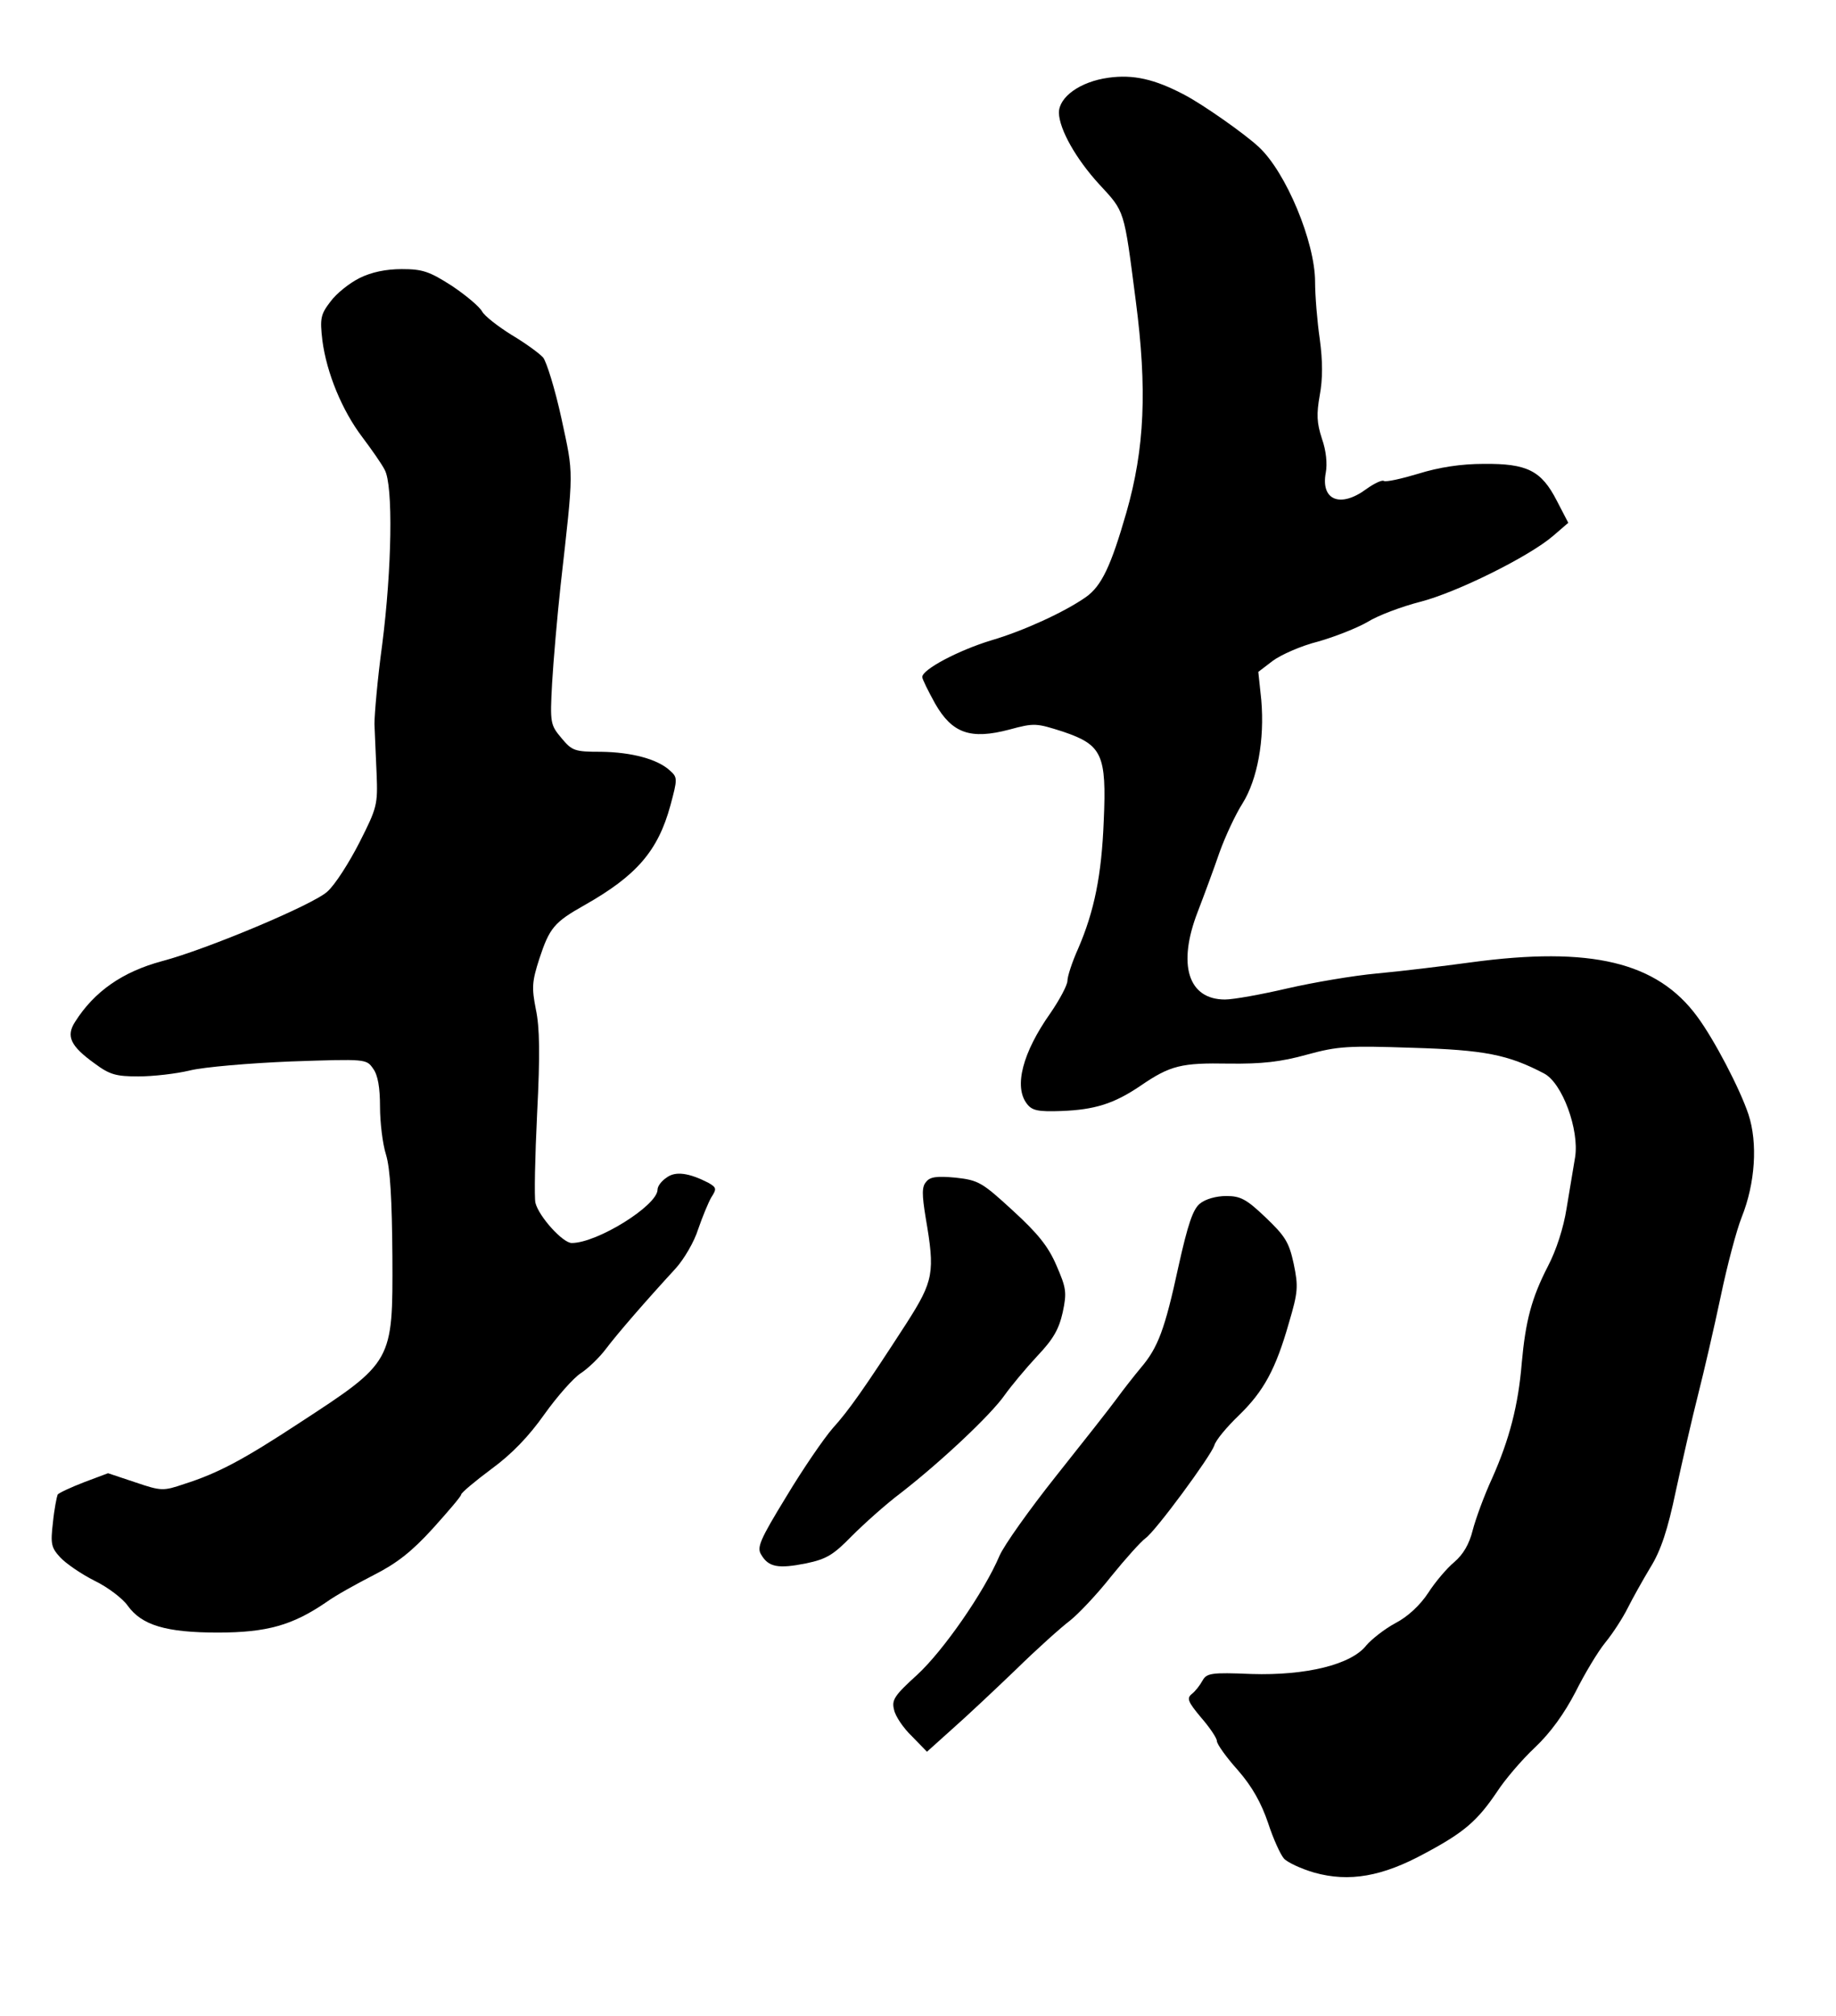
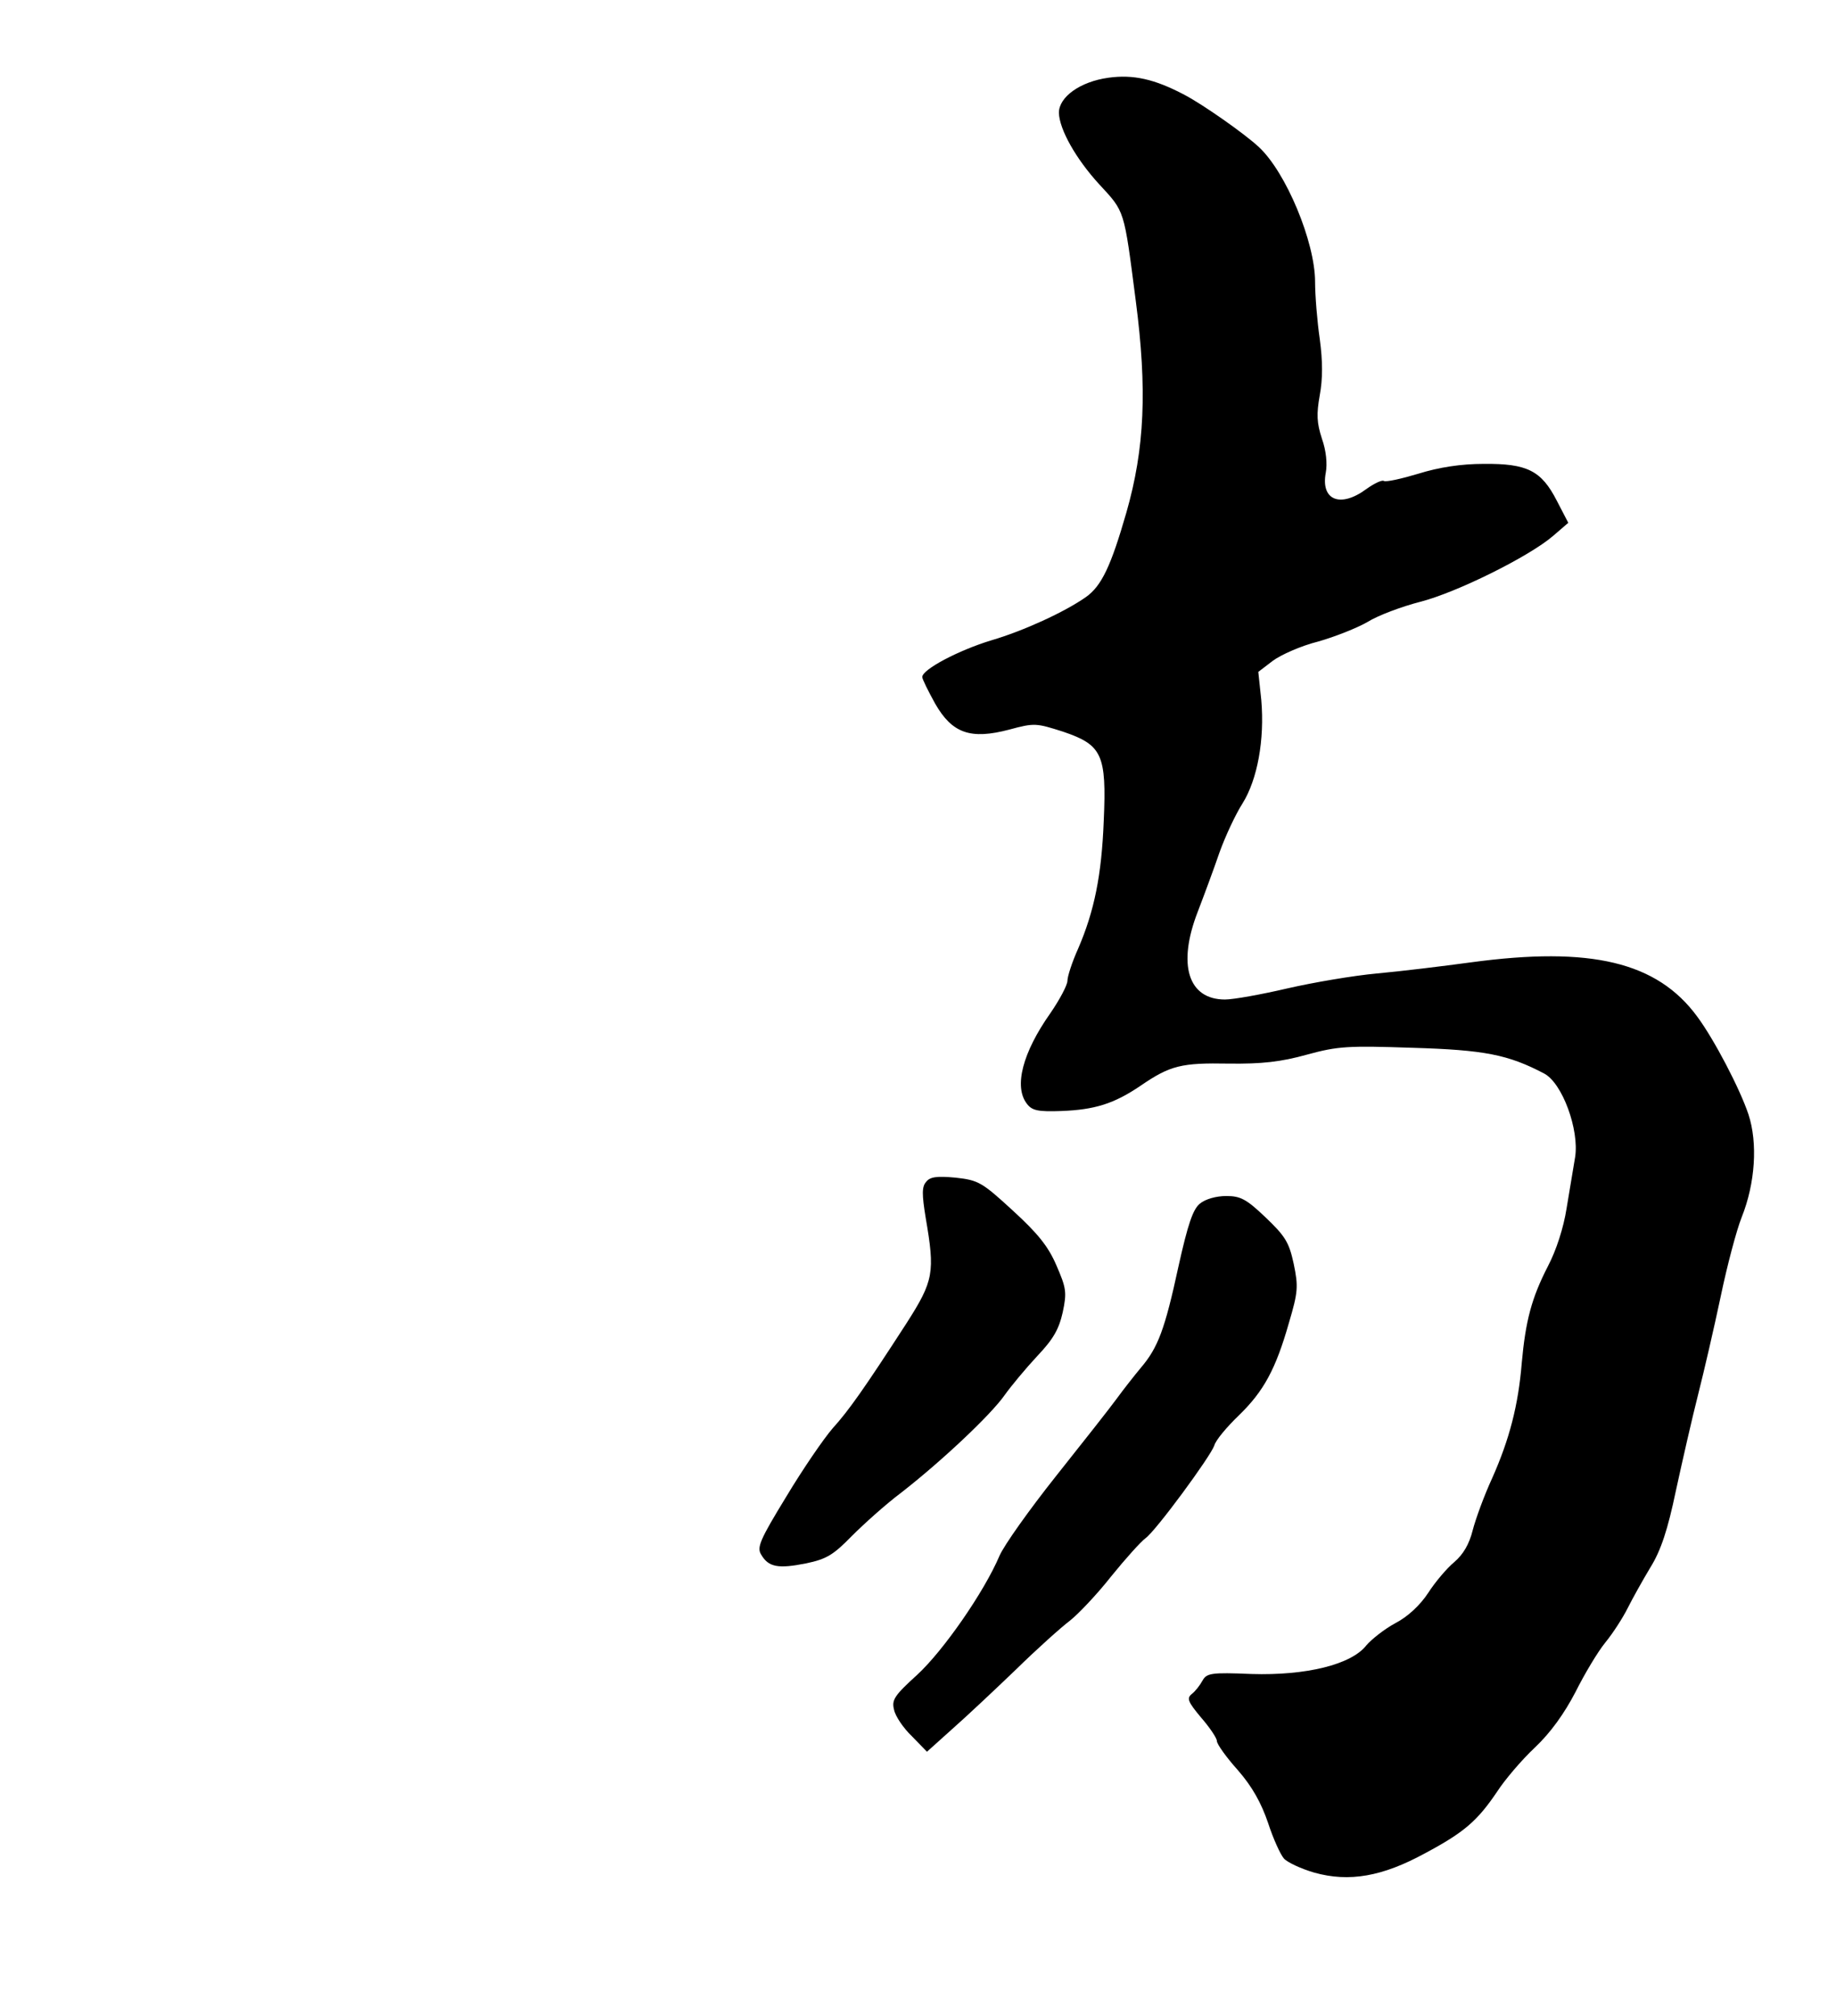
<svg xmlns="http://www.w3.org/2000/svg" version="1.0" width="430pt" height="472pt" viewBox="0 0 430 472" preserveAspectRatio="xMidYMid meet">
  <g transform="translate(0,472) scale(0.1,-0.1)" fill="#000000" stroke="none">
-     <path d="M2596 4538 c-66 -9 -116 -45 -116 -82 1 -39 40 -108 94 -167 61 -66 58 -57 86 -273 27 -207 21 -346 -22 -496 -36 -125 -58 -172 -95 -198 -50 -35 -146 -79 -221 -101 -76 -23 -162 -68 -162 -86 0 -5 14 -33 30 -62 40 -70 83 -85 174 -61 59 16 63 15 126 -5 91 -31 102 -53 95 -209 -5 -127 -22 -211 -60 -299 -14 -31 -25 -65 -25 -75 0 -10 -18 -44 -40 -76 -65 -92 -86 -172 -55 -212 12 -16 26 -19 81 -17 78 3 123 17 185 59 70 48 96 54 207 52 77 -1 122 4 183 21 73 20 97 21 247 16 169 -5 224 -16 308 -60 43 -22 83 -132 73 -196 -4 -25 -13 -79 -20 -120 -7 -45 -24 -98 -44 -136 -38 -74 -52 -127 -61 -226 -8 -99 -29 -179 -69 -269 -19 -41 -39 -96 -46 -123 -8 -32 -22 -56 -43 -74 -17 -14 -45 -47 -61 -72 -19 -29 -48 -56 -77 -71 -26 -14 -56 -38 -68 -52 -35 -45 -141 -71 -269 -67 -95 4 -105 2 -115 -16 -6 -11 -17 -25 -25 -31 -12 -10 -9 -18 22 -55 20 -23 37 -48 37 -55 0 -7 22 -38 49 -68 34 -39 55 -77 71 -124 12 -37 29 -74 37 -83 8 -9 40 -24 71 -33 82 -23 160 -9 259 45 92 49 123 76 169 144 18 28 58 75 89 104 37 35 69 80 95 130 21 42 52 94 70 116 18 22 41 58 52 80 11 22 35 65 53 95 25 40 41 89 60 180 15 69 38 170 52 225 14 55 38 159 53 230 15 72 37 155 49 185 32 80 38 174 16 241 -20 60 -80 175 -120 229 -94 128 -249 165 -530 127 -66 -9 -165 -21 -220 -26 -55 -5 -149 -21 -210 -35 -60 -14 -126 -26 -146 -26 -86 0 -112 81 -64 205 15 39 38 101 51 139 14 39 38 90 54 115 35 56 52 149 44 242 l-7 66 34 26 c19 14 66 35 106 45 39 11 92 32 116 46 24 15 80 36 123 47 86 22 255 106 311 154 l36 31 -27 52 c-36 70 -69 87 -171 86 -53 0 -105 -8 -153 -23 -40 -12 -76 -20 -81 -17 -4 3 -23 -6 -41 -19 -61 -45 -107 -26 -95 38 4 21 1 52 -9 80 -12 37 -13 57 -5 102 7 38 7 79 0 131 -6 41 -11 102 -11 134 0 93 -68 257 -132 316 -32 30 -130 99 -174 122 -70 37 -120 48 -178 40z" />
-     <path d="M842 4069 c-24 -12 -54 -36 -68 -55 -23 -30 -25 -39 -19 -91 10 -76 46 -164 94 -227 21 -28 45 -62 52 -76 20 -36 17 -231 -6 -410 -11 -80 -18 -163 -18 -185 1 -22 3 -74 5 -116 3 -73 1 -80 -40 -161 -24 -47 -57 -99 -75 -115 -31 -30 -284 -136 -387 -163 -93 -25 -159 -71 -204 -142 -22 -34 -11 -57 46 -98 35 -26 50 -30 102 -30 34 0 88 6 121 14 33 8 139 17 236 21 177 6 177 6 193 -17 11 -15 16 -44 16 -89 0 -36 6 -87 14 -112 10 -33 14 -105 15 -239 1 -247 2 -246 -219 -390 -128 -84 -189 -117 -268 -142 -50 -17 -54 -17 -116 4 l-63 21 -56 -21 c-31 -12 -59 -25 -62 -29 -2 -5 -8 -34 -11 -65 -6 -51 -4 -59 17 -82 13 -14 49 -39 81 -55 31 -15 66 -42 77 -58 33 -46 90 -63 211 -63 115 0 175 17 254 71 22 16 73 44 112 64 53 27 88 54 138 109 36 40 66 75 66 79 0 4 32 31 71 60 48 35 88 77 124 128 30 42 68 85 85 96 17 11 44 37 59 57 28 37 94 113 163 188 20 22 44 63 53 92 10 29 24 63 31 75 13 20 12 23 -7 34 -45 23 -77 28 -98 12 -12 -8 -21 -20 -21 -28 0 -37 -141 -125 -201 -125 -21 0 -77 62 -85 94 -3 13 -1 108 4 210 7 137 6 201 -3 243 -10 51 -9 65 8 118 24 73 35 86 106 126 122 69 172 127 201 233 17 63 17 66 -1 82 -29 27 -90 43 -161 44 -62 0 -68 2 -93 32 -26 31 -27 35 -22 128 3 52 12 156 20 230 31 276 31 255 2 390 -15 69 -35 133 -43 143 -9 10 -42 34 -74 53 -32 20 -63 44 -69 55 -6 11 -38 38 -71 60 -53 34 -69 39 -117 39 -37 0 -71 -7 -99 -21z" />
+     <path d="M2596 4538 c-66 -9 -116 -45 -116 -82 1 -39 40 -108 94 -167 61 -66 58 -57 86 -273 27 -207 21 -346 -22 -496 -36 -125 -58 -172 -95 -198 -50 -35 -146 -79 -221 -101 -76 -23 -162 -68 -162 -86 0 -5 14 -33 30 -62 40 -70 83 -85 174 -61 59 16 63 15 126 -5 91 -31 102 -53 95 -209 -5 -127 -22 -211 -60 -299 -14 -31 -25 -65 -25 -75 0 -10 -18 -44 -40 -76 -65 -92 -86 -172 -55 -212 12 -16 26 -19 81 -17 78 3 123 17 185 59 70 48 96 54 207 52 77 -1 122 4 183 21 73 20 97 21 247 16 169 -5 224 -16 308 -60 43 -22 83 -132 73 -196 -4 -25 -13 -79 -20 -120 -7 -45 -24 -98 -44 -136 -38 -74 -52 -127 -61 -226 -8 -99 -29 -179 -69 -269 -19 -41 -39 -96 -46 -123 -8 -32 -22 -56 -43 -74 -17 -14 -45 -47 -61 -72 -19 -29 -48 -56 -77 -71 -26 -14 -56 -38 -68 -52 -35 -45 -141 -71 -269 -67 -95 4 -105 2 -115 -16 -6 -11 -17 -25 -25 -31 -12 -10 -9 -18 22 -55 20 -23 37 -48 37 -55 0 -7 22 -38 49 -68 34 -39 55 -77 71 -124 12 -37 29 -74 37 -83 8 -9 40 -24 71 -33 82 -23 160 -9 259 45 92 49 123 76 169 144 18 28 58 75 89 104 37 35 69 80 95 130 21 42 52 94 70 116 18 22 41 58 52 80 11 22 35 65 53 95 25 40 41 89 60 180 15 69 38 170 52 225 14 55 38 159 53 230 15 72 37 155 49 185 32 80 38 174 16 241 -20 60 -80 175 -120 229 -94 128 -249 165 -530 127 -66 -9 -165 -21 -220 -26 -55 -5 -149 -21 -210 -35 -60 -14 -126 -26 -146 -26 -86 0 -112 81 -64 205 15 39 38 101 51 139 14 39 38 90 54 115 35 56 52 149 44 242 l-7 66 34 26 c19 14 66 35 106 45 39 11 92 32 116 46 24 15 80 36 123 47 86 22 255 106 311 154 l36 31 -27 52 c-36 70 -69 87 -171 86 -53 0 -105 -8 -153 -23 -40 -12 -76 -20 -81 -17 -4 3 -23 -6 -41 -19 -61 -45 -107 -26 -95 38 4 21 1 52 -9 80 -12 37 -13 57 -5 102 7 38 7 79 0 131 -6 41 -11 102 -11 134 0 93 -68 257 -132 316 -32 30 -130 99 -174 122 -70 37 -120 48 -178 40" />
    <path d="M2169 1953 c-10 -11 -10 -29 -1 -84 22 -128 19 -147 -45 -247 -99 -153 -135 -204 -173 -246 -20 -23 -69 -94 -108 -159 -63 -103 -70 -120 -59 -137 17 -29 40 -33 105 -20 48 10 64 20 107 64 28 28 79 74 115 101 94 73 211 183 243 229 15 21 49 62 76 91 38 40 51 63 60 103 10 47 8 57 -15 110 -19 44 -43 74 -102 128 -72 66 -80 71 -134 77 -44 4 -60 2 -69 -10z" />
    <path d="M2810 1902 c-16 -13 -28 -48 -50 -147 -32 -148 -48 -190 -88 -237 -15 -18 -41 -51 -57 -73 -16 -22 -80 -103 -142 -181 -62 -78 -121 -161 -132 -186 -36 -85 -132 -223 -193 -279 -54 -49 -60 -59 -54 -82 3 -15 22 -43 42 -62 l35 -36 59 53 c33 29 100 92 150 140 49 48 106 99 126 114 19 15 63 61 96 103 34 42 70 82 81 90 24 17 152 191 161 217 3 12 29 43 57 70 59 57 87 109 118 218 21 71 22 84 11 137 -11 51 -20 65 -66 109 -45 43 -59 50 -92 50 -23 0 -49 -7 -62 -18z" />
  </g>
</svg>